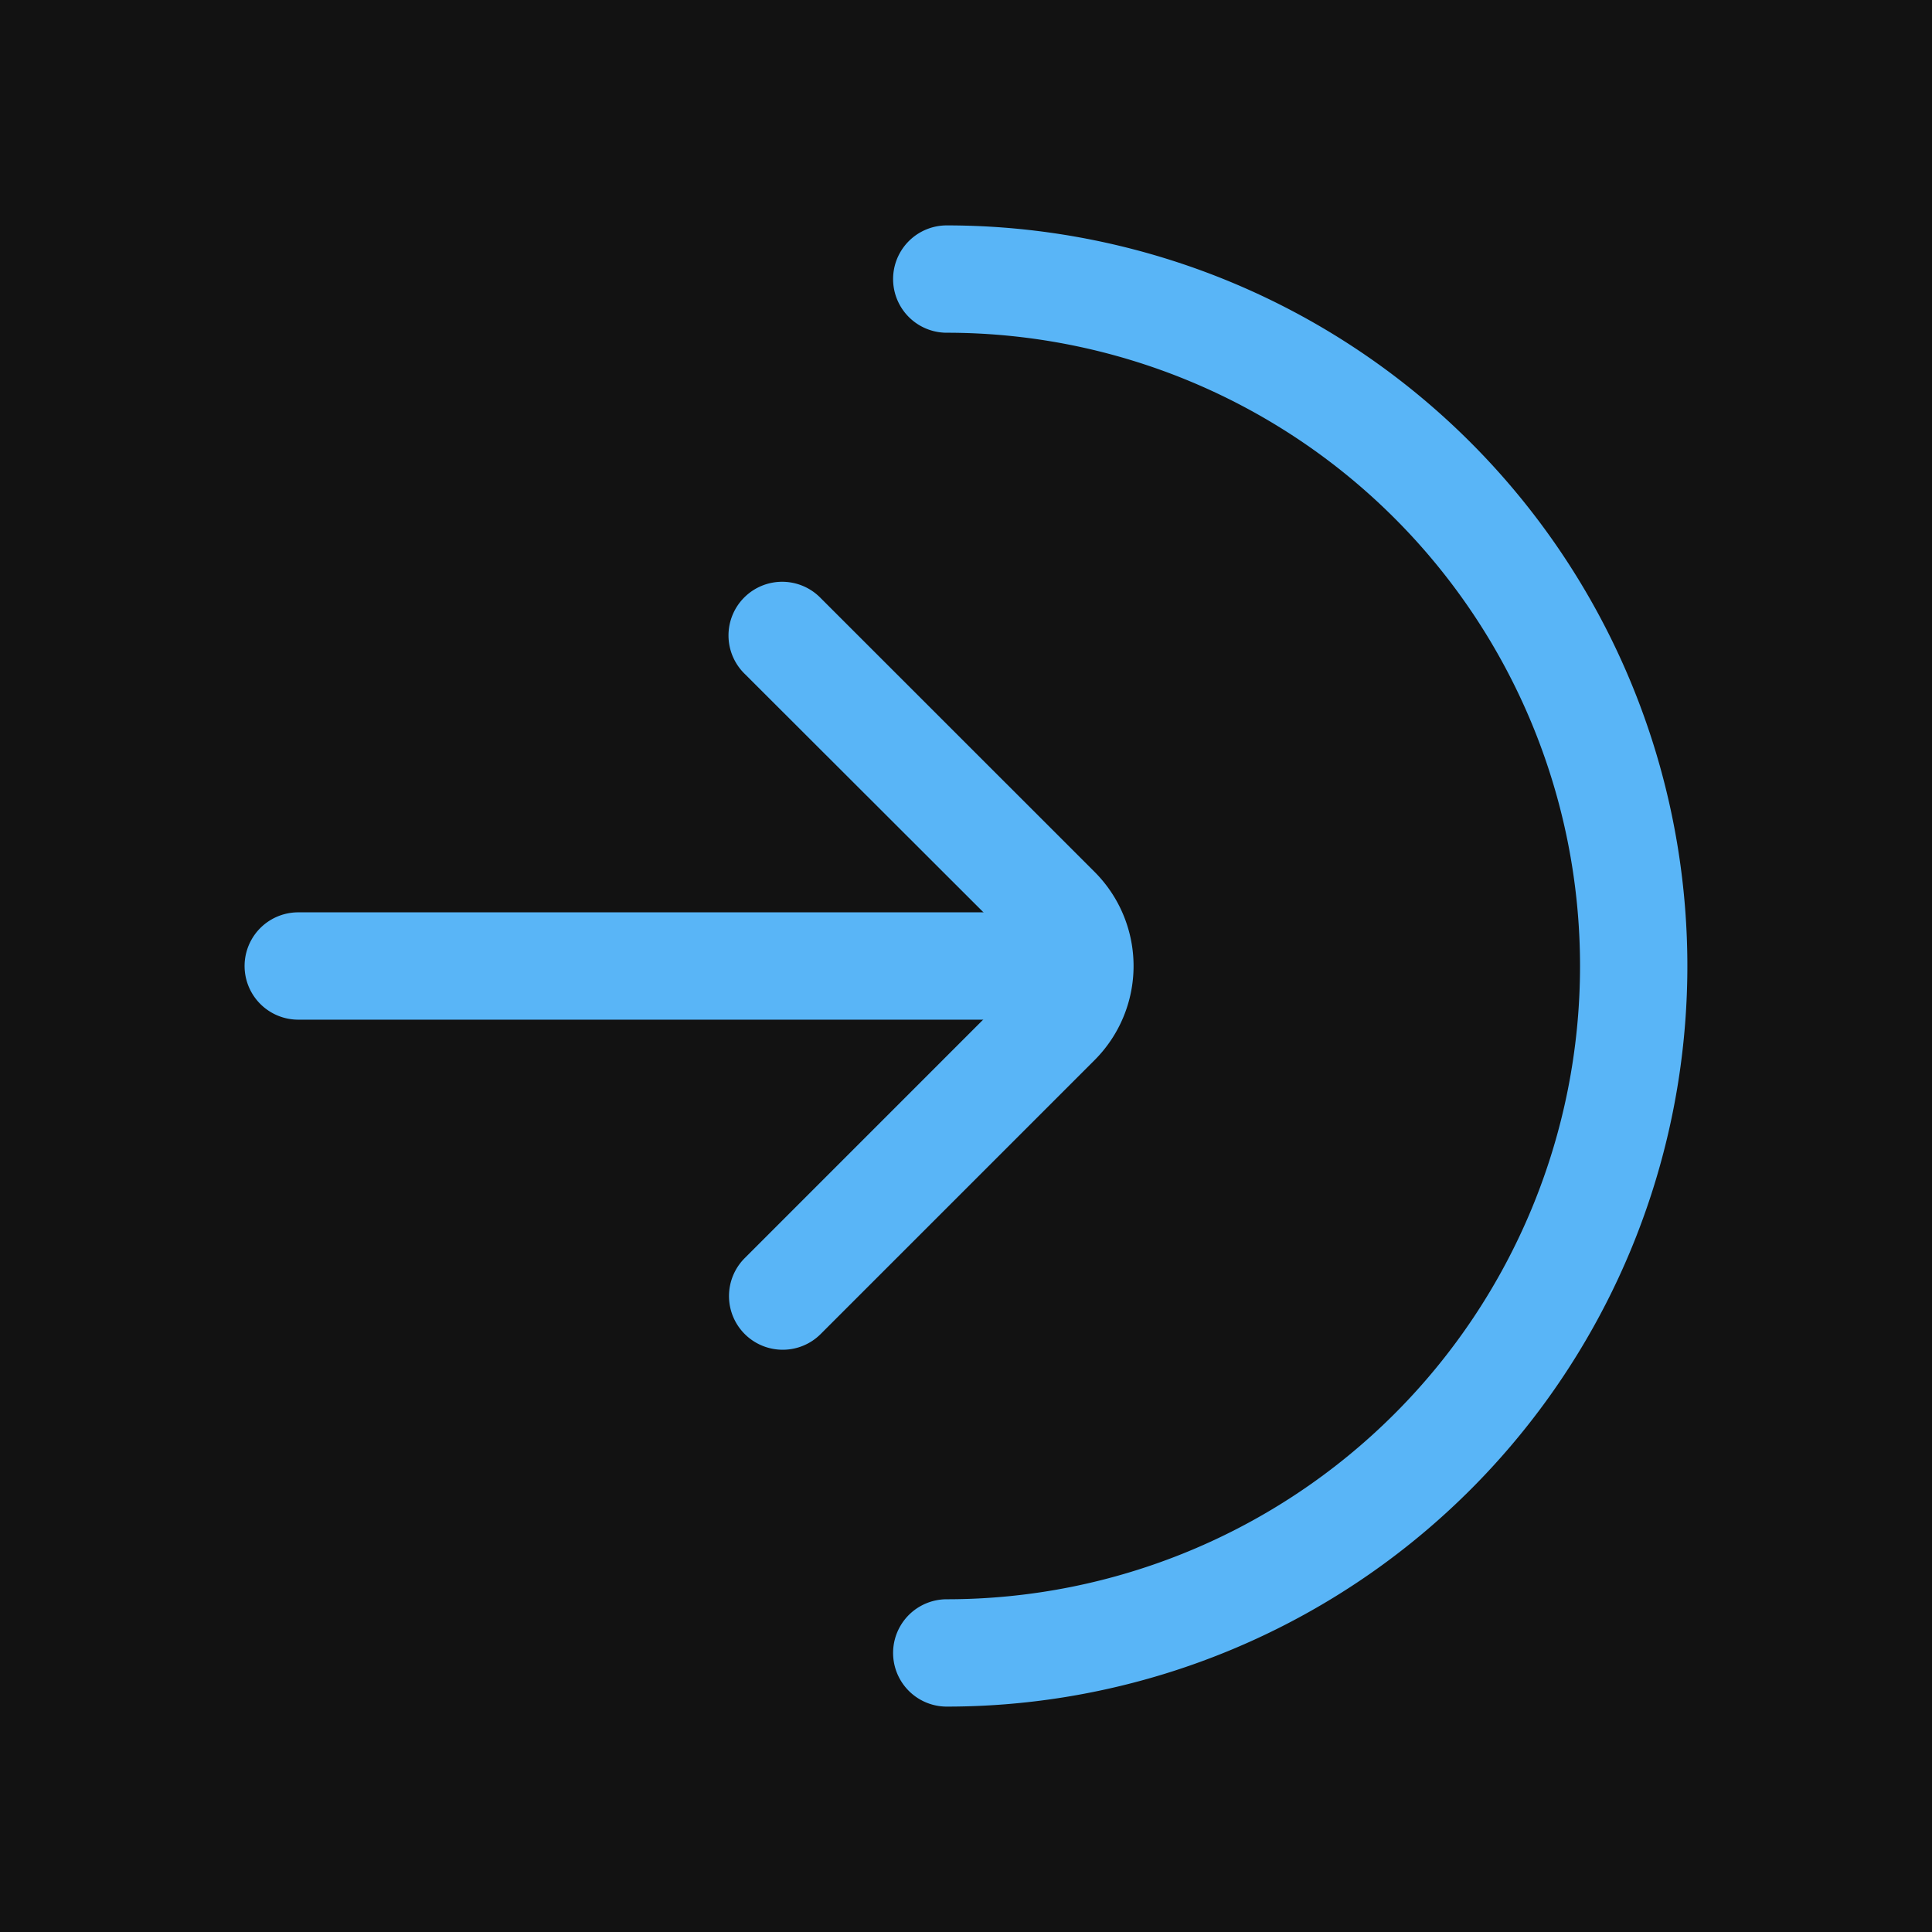
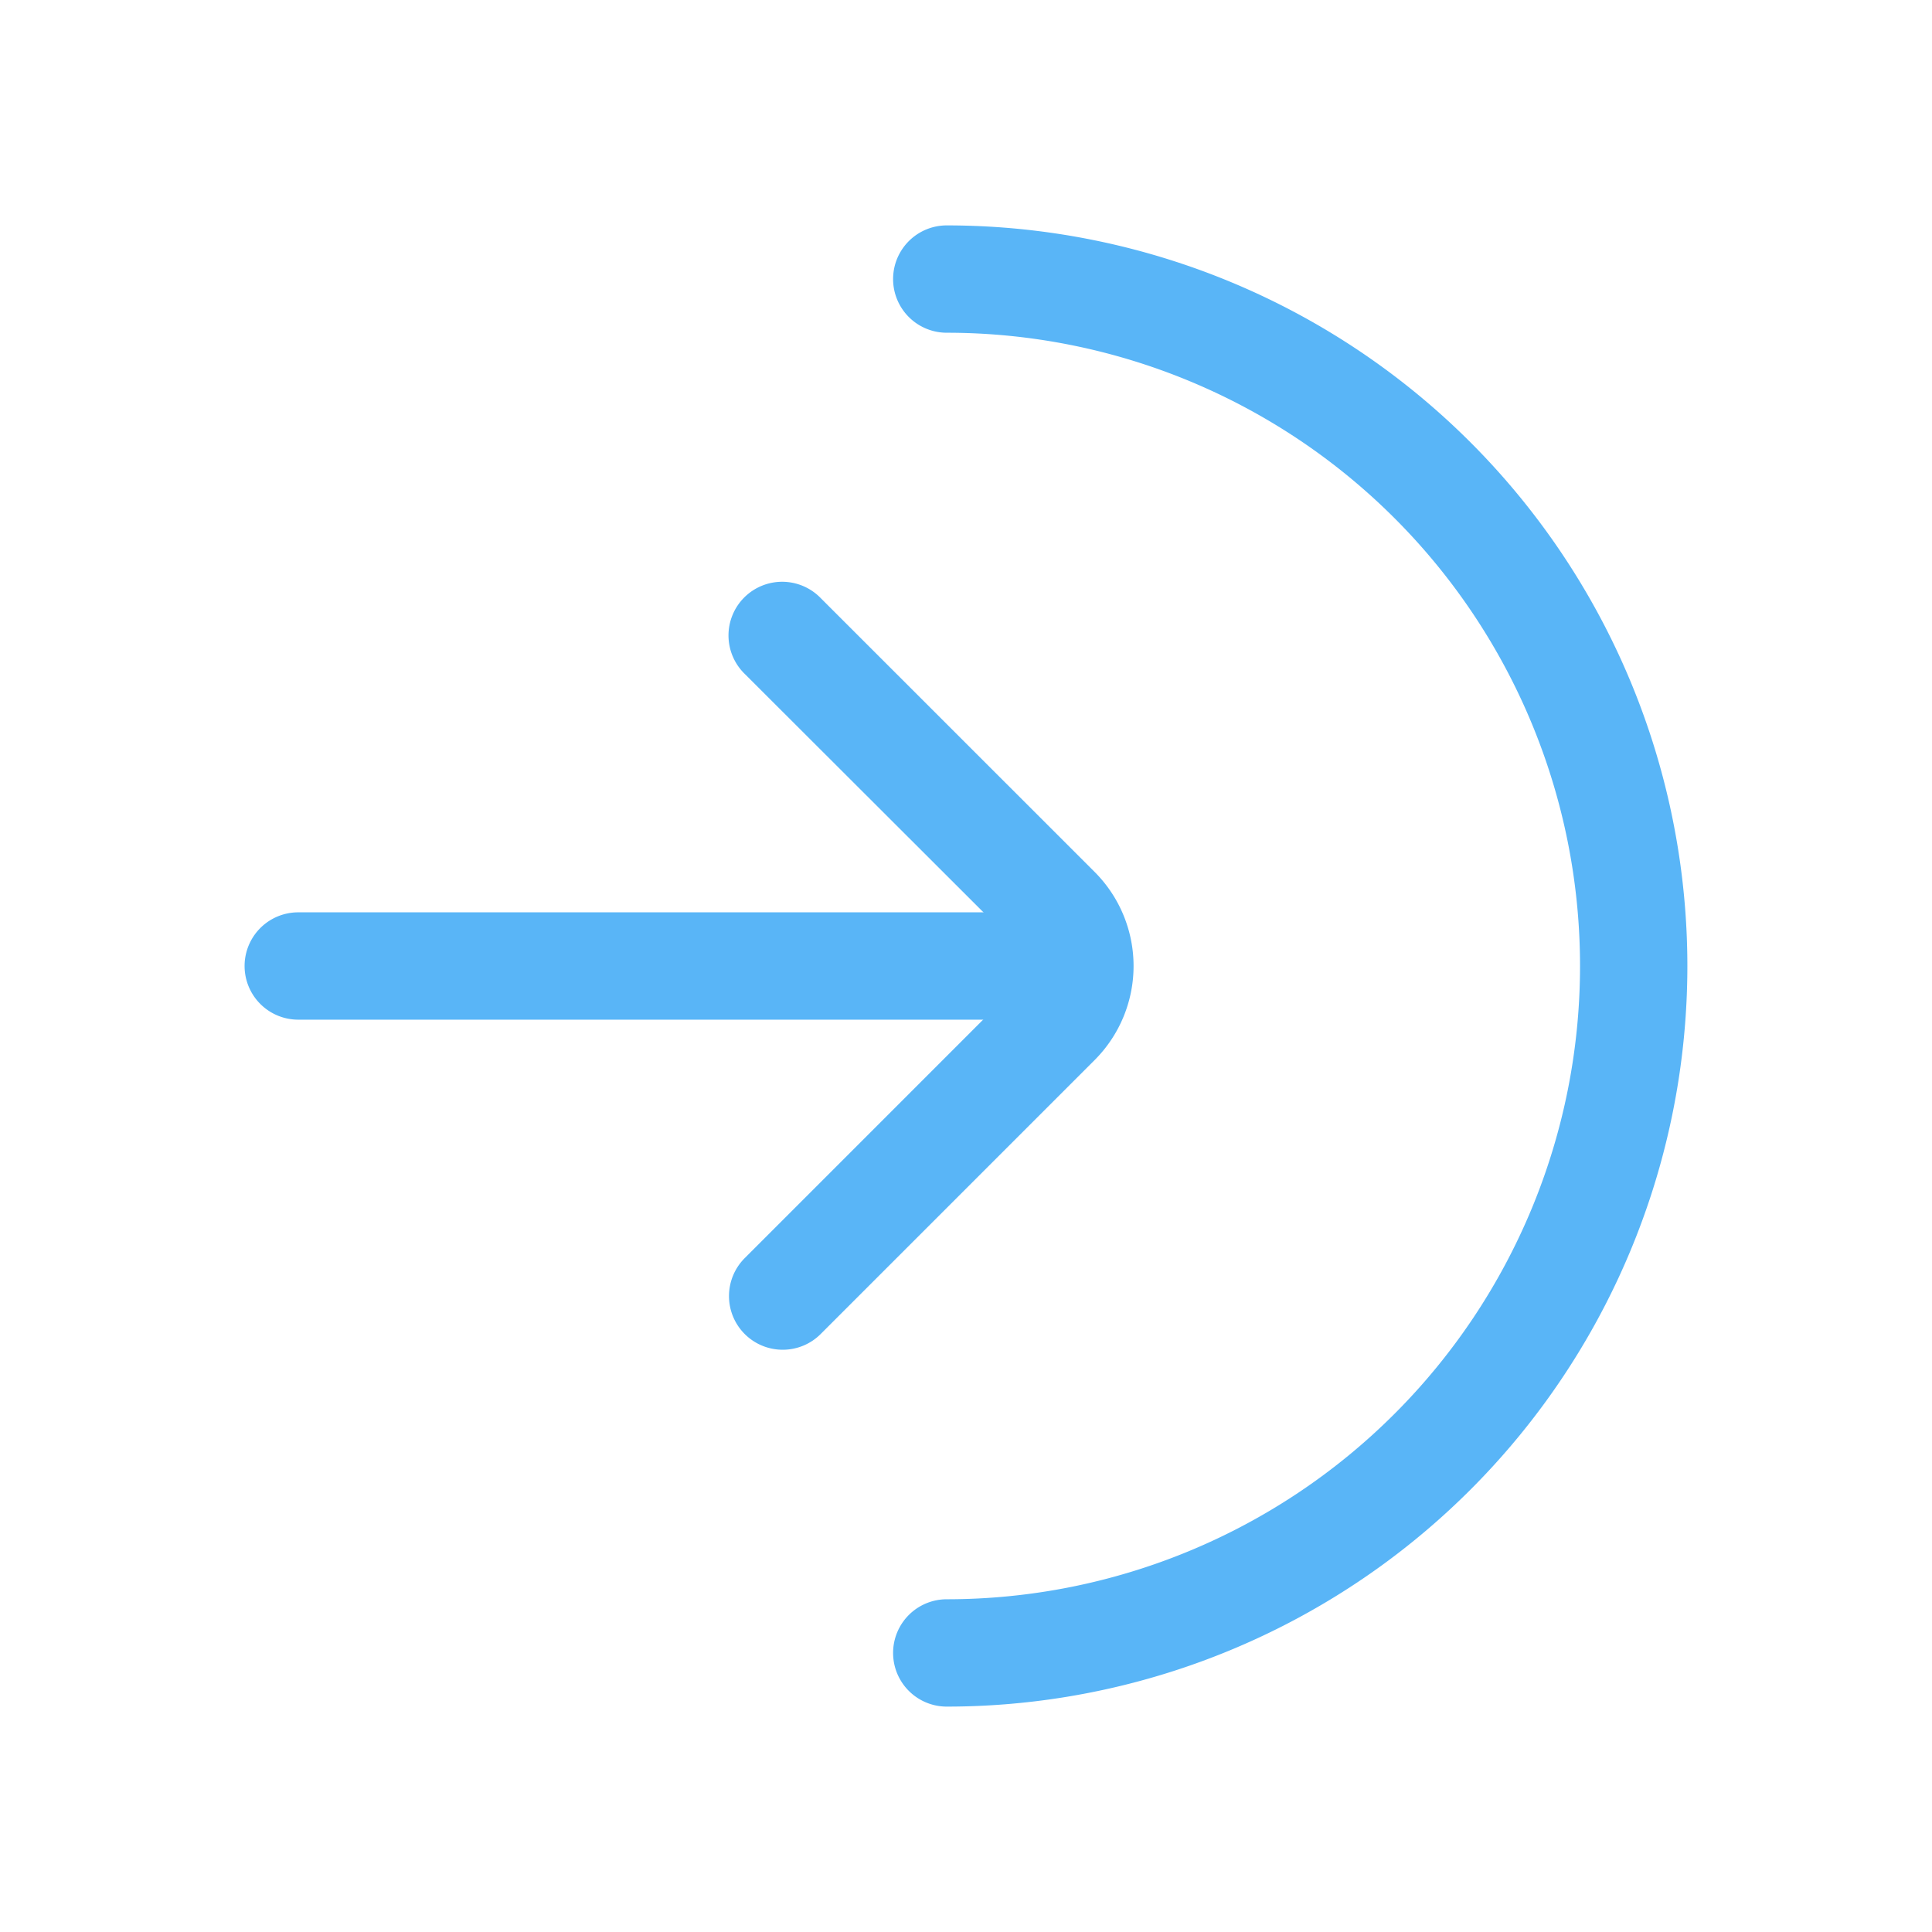
<svg xmlns="http://www.w3.org/2000/svg" width="800px" height="800px" viewBox="0 0 45 45">
-   <rect x="0" y="0" width="45" height="45" fill="#121212" />
  <g transform="translate(5,5)" fill="#59B5F7">
    <path d="M17.052,34.75a1.25,1.25,0,0,1,0-2.5,14.75,14.75,0,0,0,0-29.5,1.25,1.25,0,0,1,0-2.5,17.25,17.25,0,0,1,0,34.5Z" />
    <path d="M19.626,18.75H1.947a1.25,1.25,0,1,1,0-2.5H19.626a1.25,1.25,0,1,1,0,2.5Z" />
    <path d="M13.234,26.438A1.25,1.25,0,0,1,12.35,24.3l6.384-6.385a.593.593,0,0,0,0-.839L12.35,10.7a1.25,1.25,0,1,1,1.767-1.768L20.5,15.313a3.1,3.1,0,0,1,0,4.374l-6.385,6.385A1.246,1.246,0,0,1,13.234,26.438Z" />
  </g>
</svg>